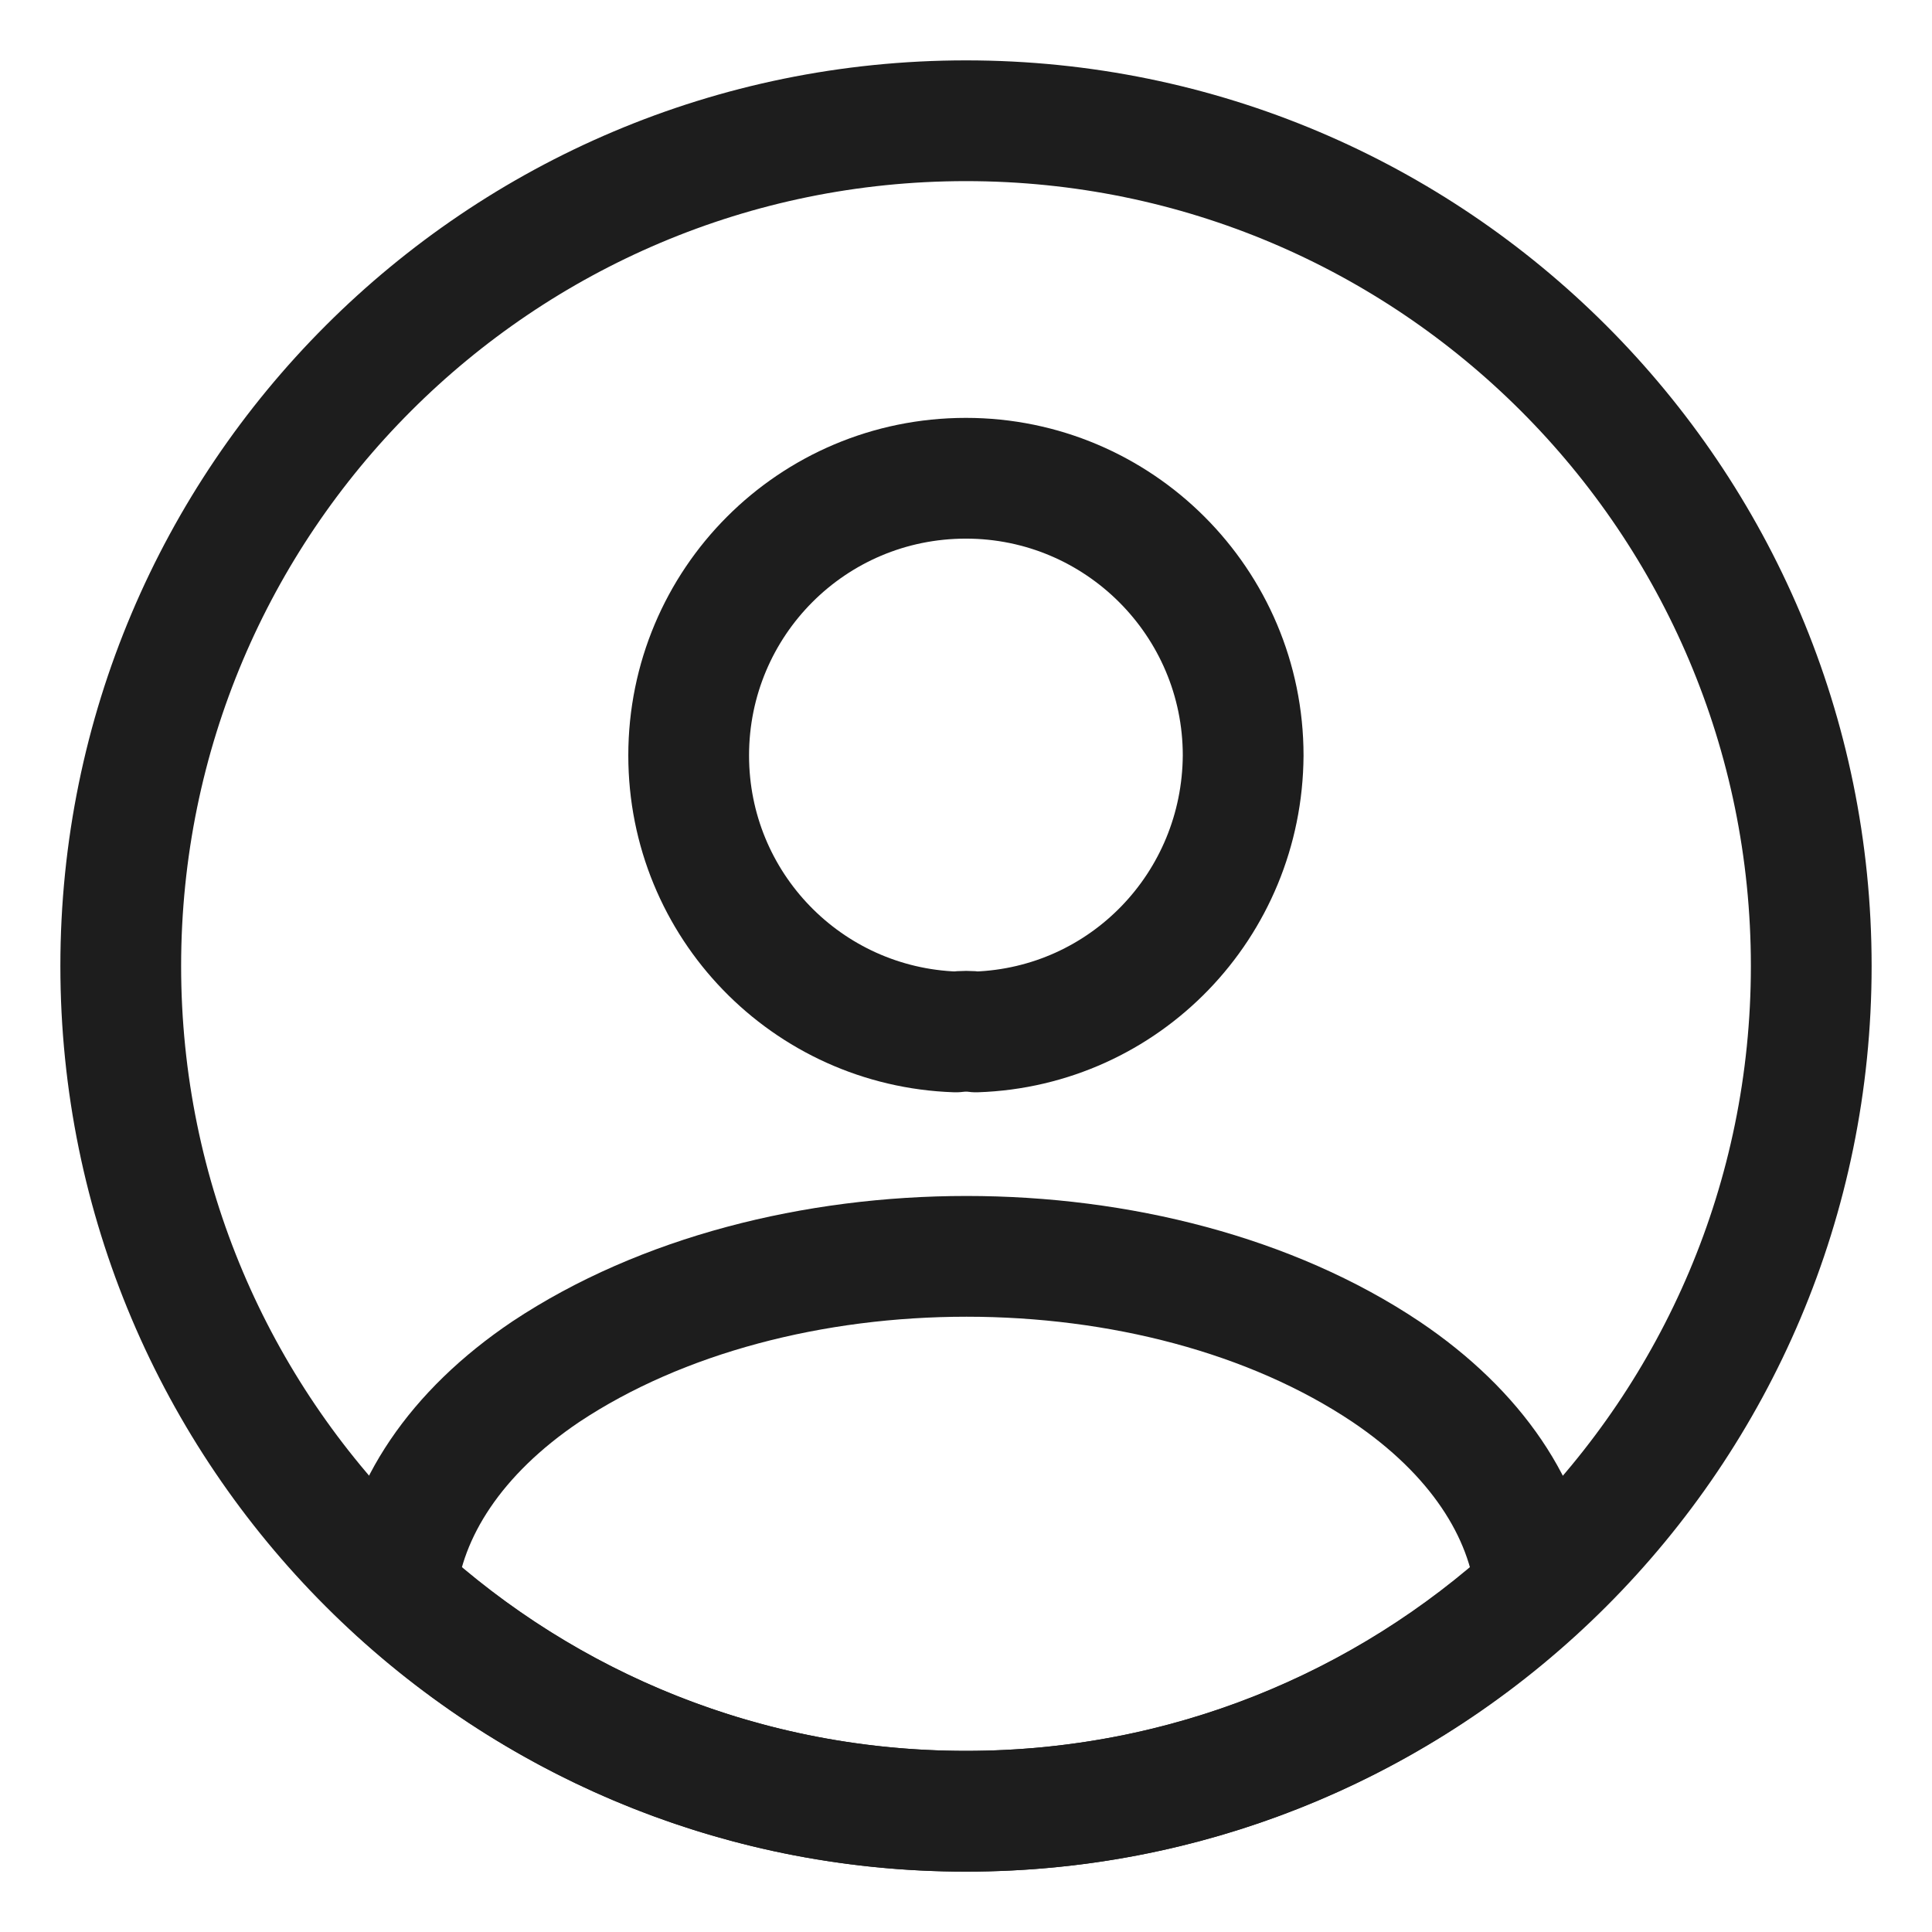
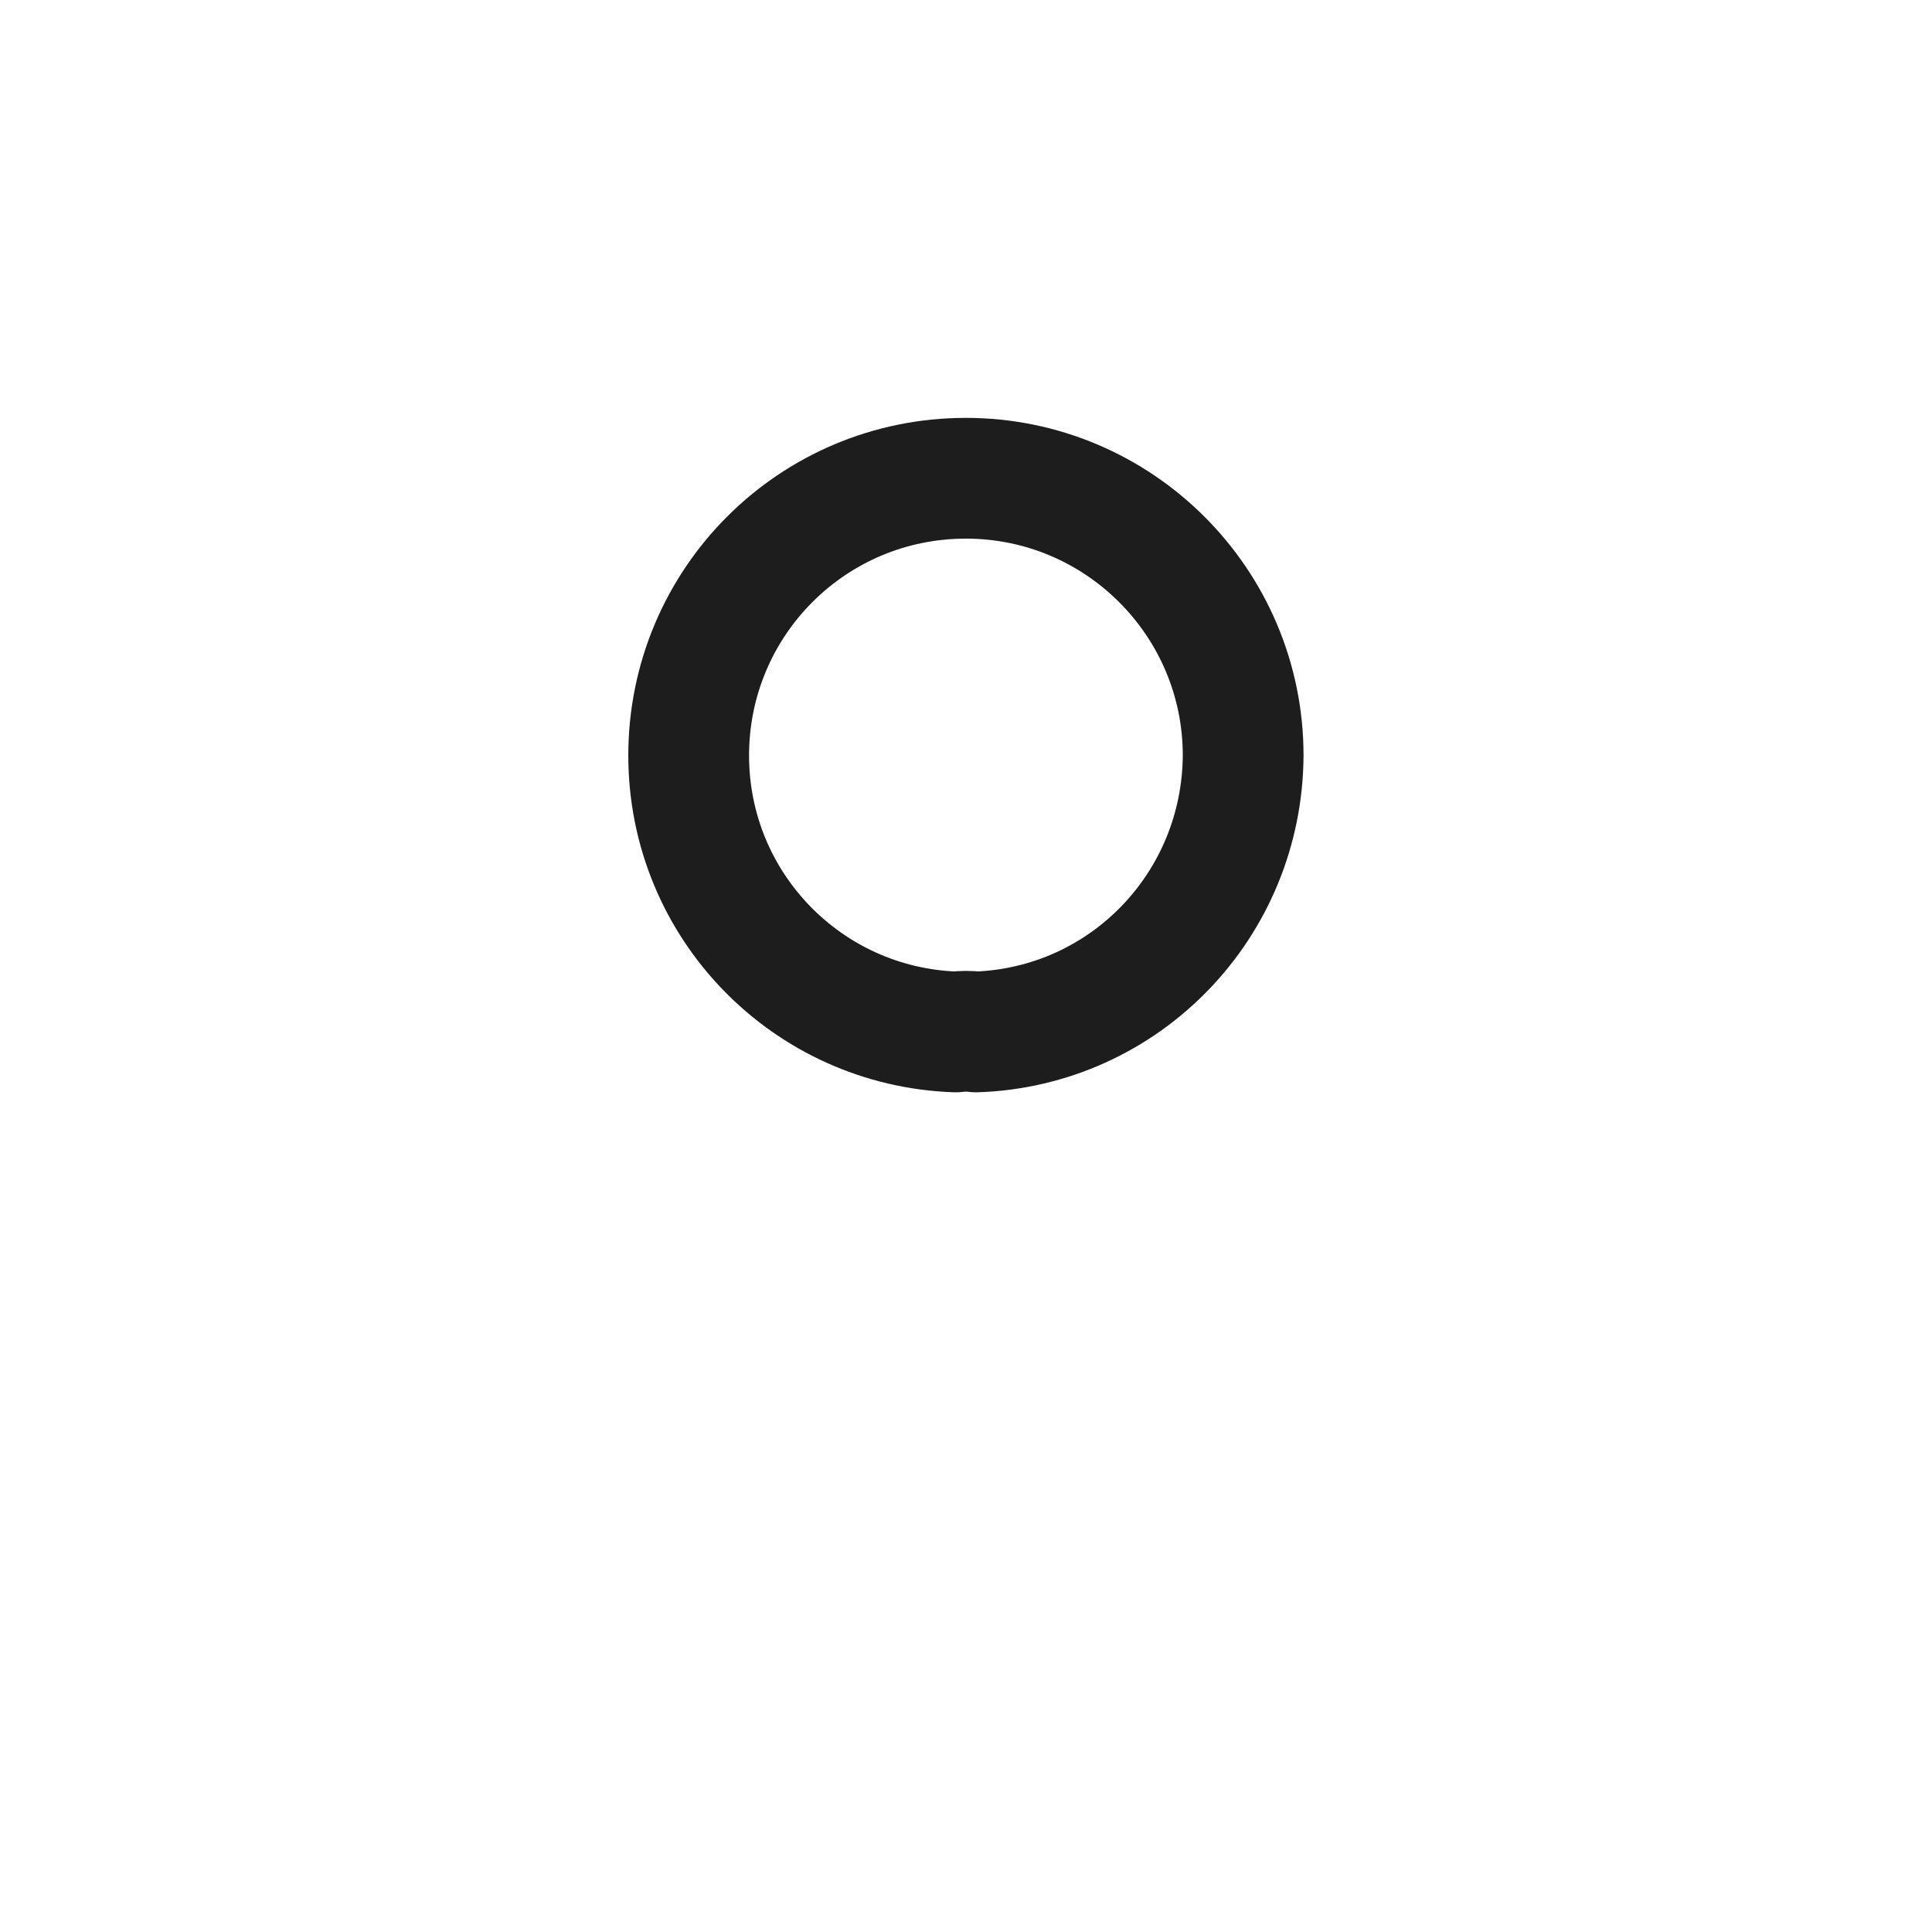
<svg xmlns="http://www.w3.org/2000/svg" width="24" height="24" viewBox="0 0 24 24" fill="none">
  <g id="vuesax/linear/profile-circle">
    <g id="vuesax/linear/profile-circle_2">
      <g id="profile-circle">
        <g id="Group 1473420">
          <path id="Vector" d="M12.125 12.819C12.051 12.808 11.957 12.808 11.873 12.819C10.025 12.756 8.555 11.244 8.555 9.385C8.555 7.485 10.088 5.941 11.999 5.941C13.899 5.941 15.443 7.485 15.443 9.385C15.432 11.244 13.973 12.756 12.125 12.819Z" stroke="#1D1D1D" stroke-width="1.5" stroke-linecap="round" stroke-linejoin="round" />
-           <path id="Vector_2" d="M19.076 19.749C17.207 21.46 14.729 22.5 11.999 22.5C9.269 22.5 6.791 21.46 4.922 19.749C5.027 18.762 5.657 17.796 6.78 17.04C9.657 15.129 14.361 15.129 17.217 17.04C18.341 17.796 18.971 18.762 19.076 19.749Z" stroke="#1D1D1D" stroke-width="1.5" stroke-linecap="round" stroke-linejoin="round" />
-           <path id="Vector_3" d="M12 22.5C17.799 22.5 22.5 17.799 22.5 12C22.5 6.201 17.799 1.5 12 1.5C6.201 1.5 1.5 6.201 1.5 12C1.5 17.799 6.201 22.5 12 22.5Z" stroke="#1D1D1D" stroke-width="1.5" stroke-linecap="round" stroke-linejoin="round" />
        </g>
      </g>
    </g>
  </g>
</svg>